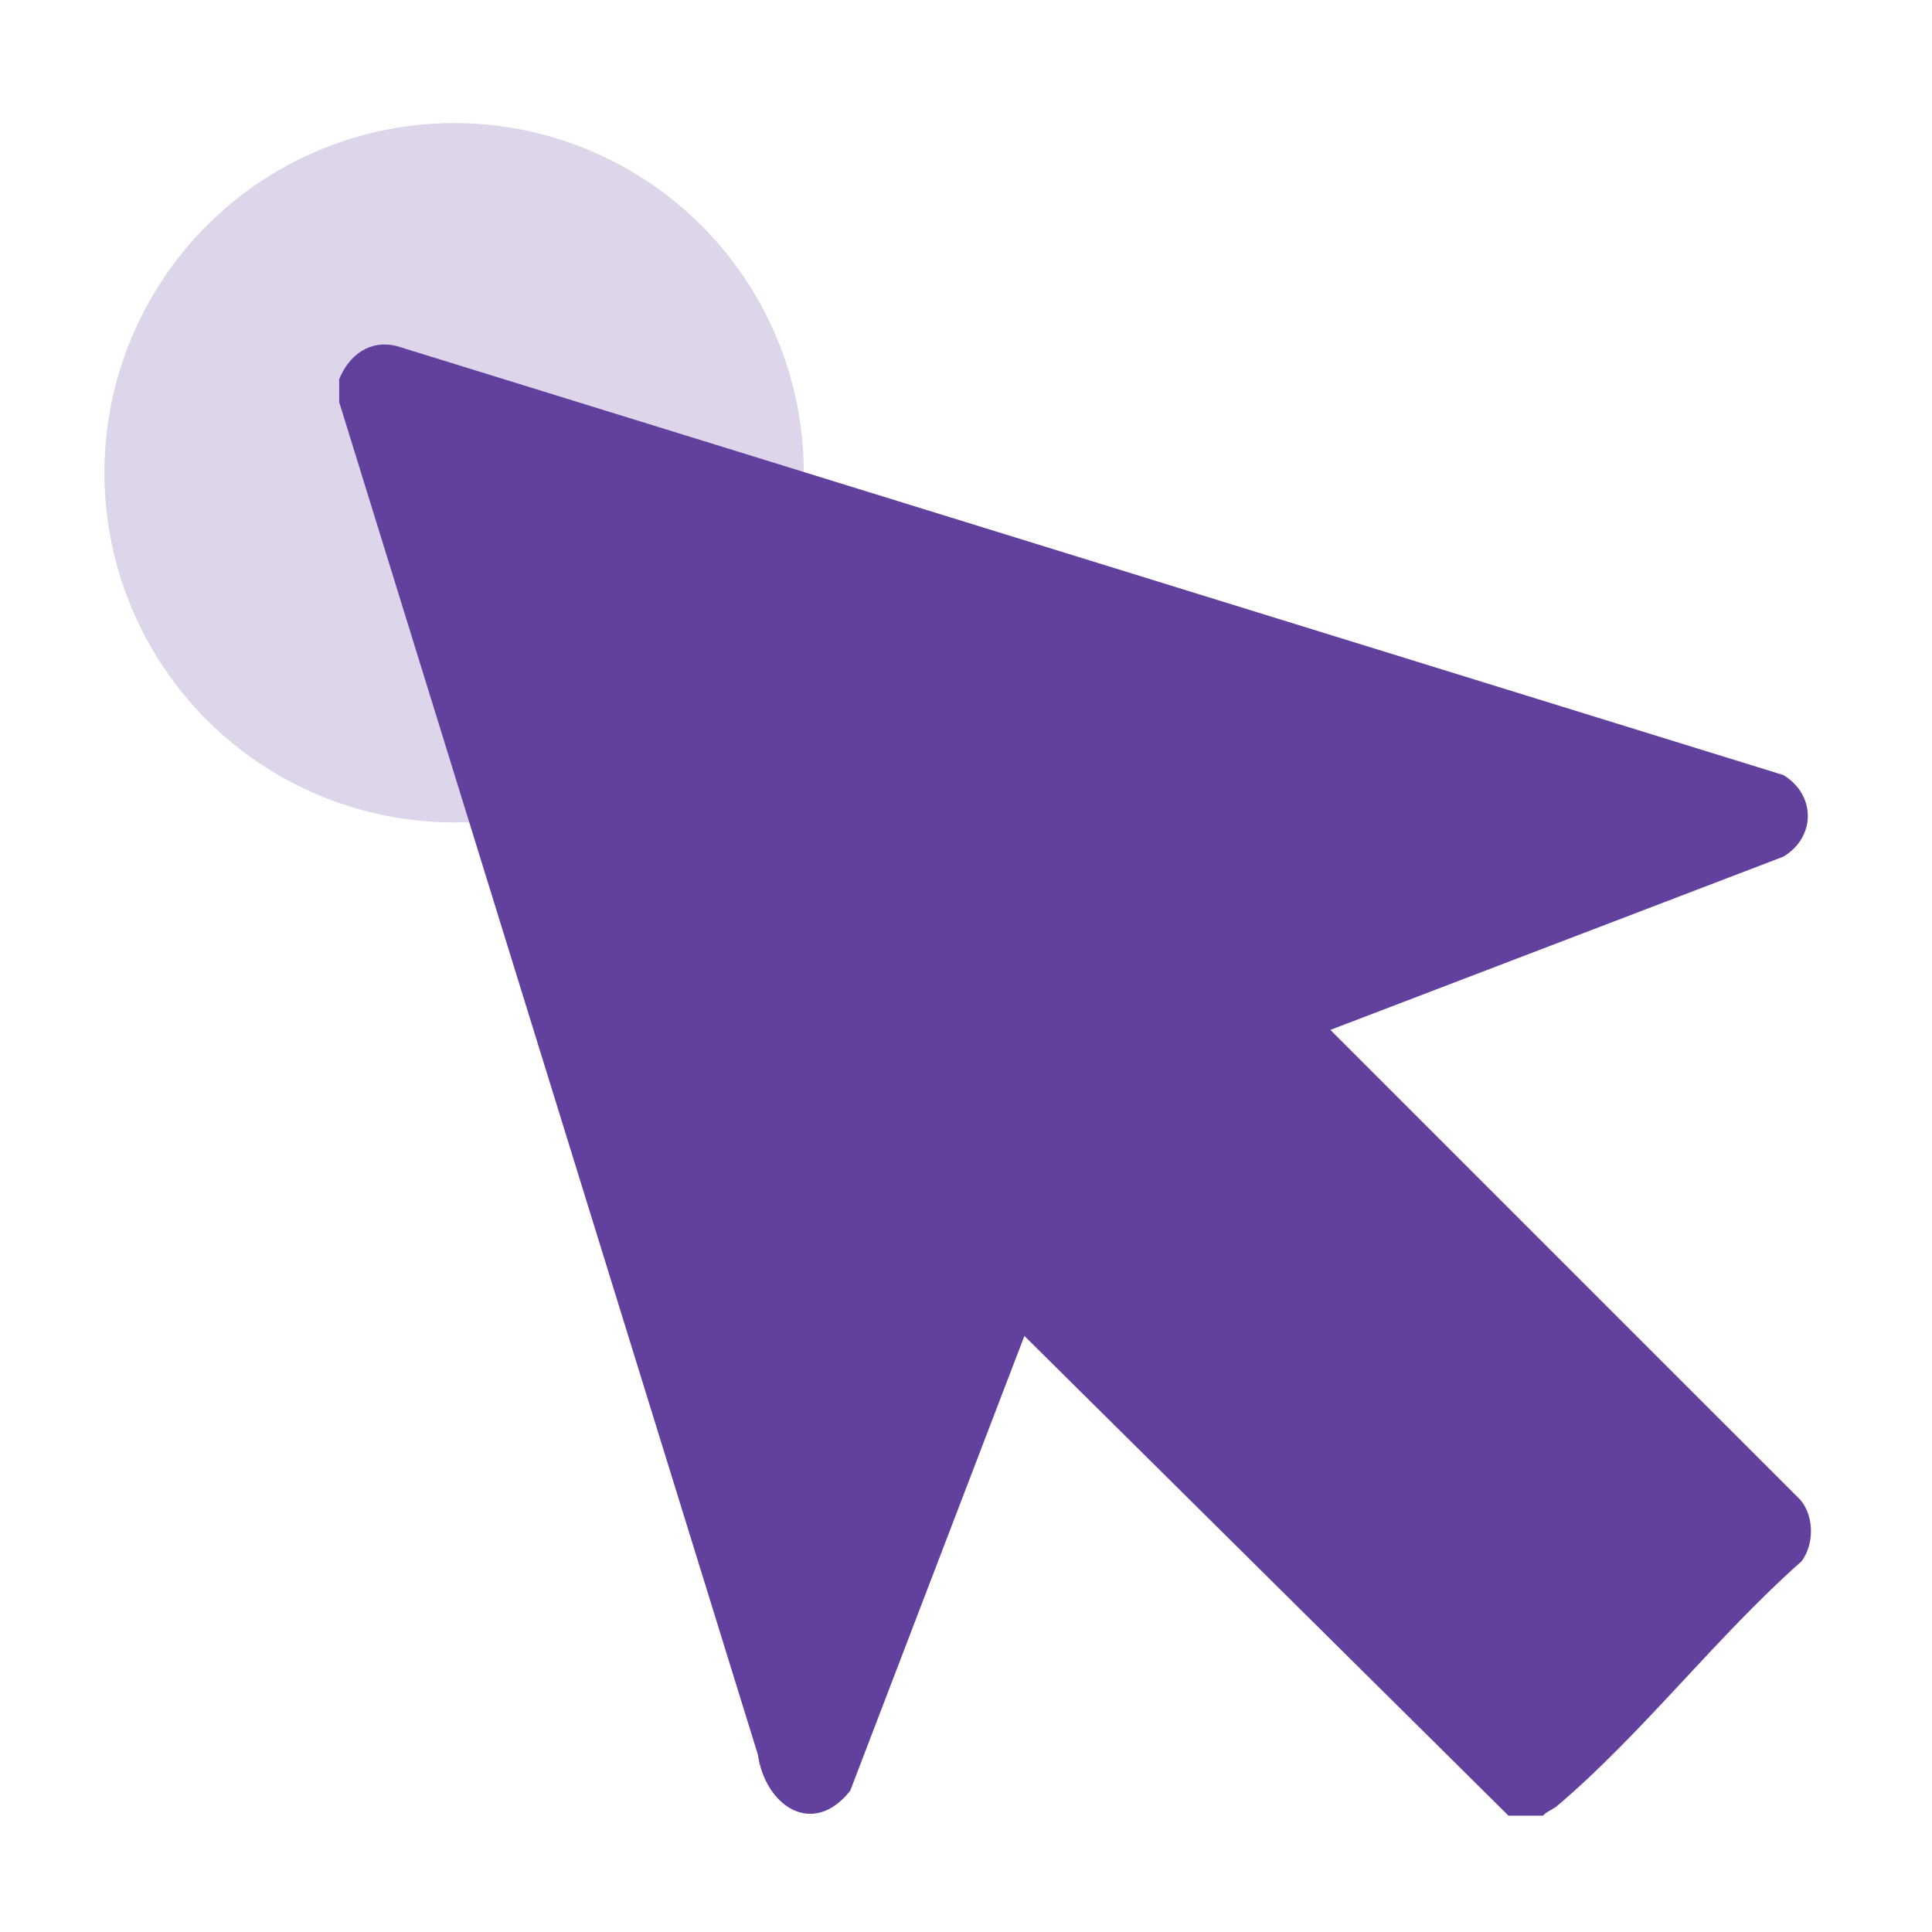
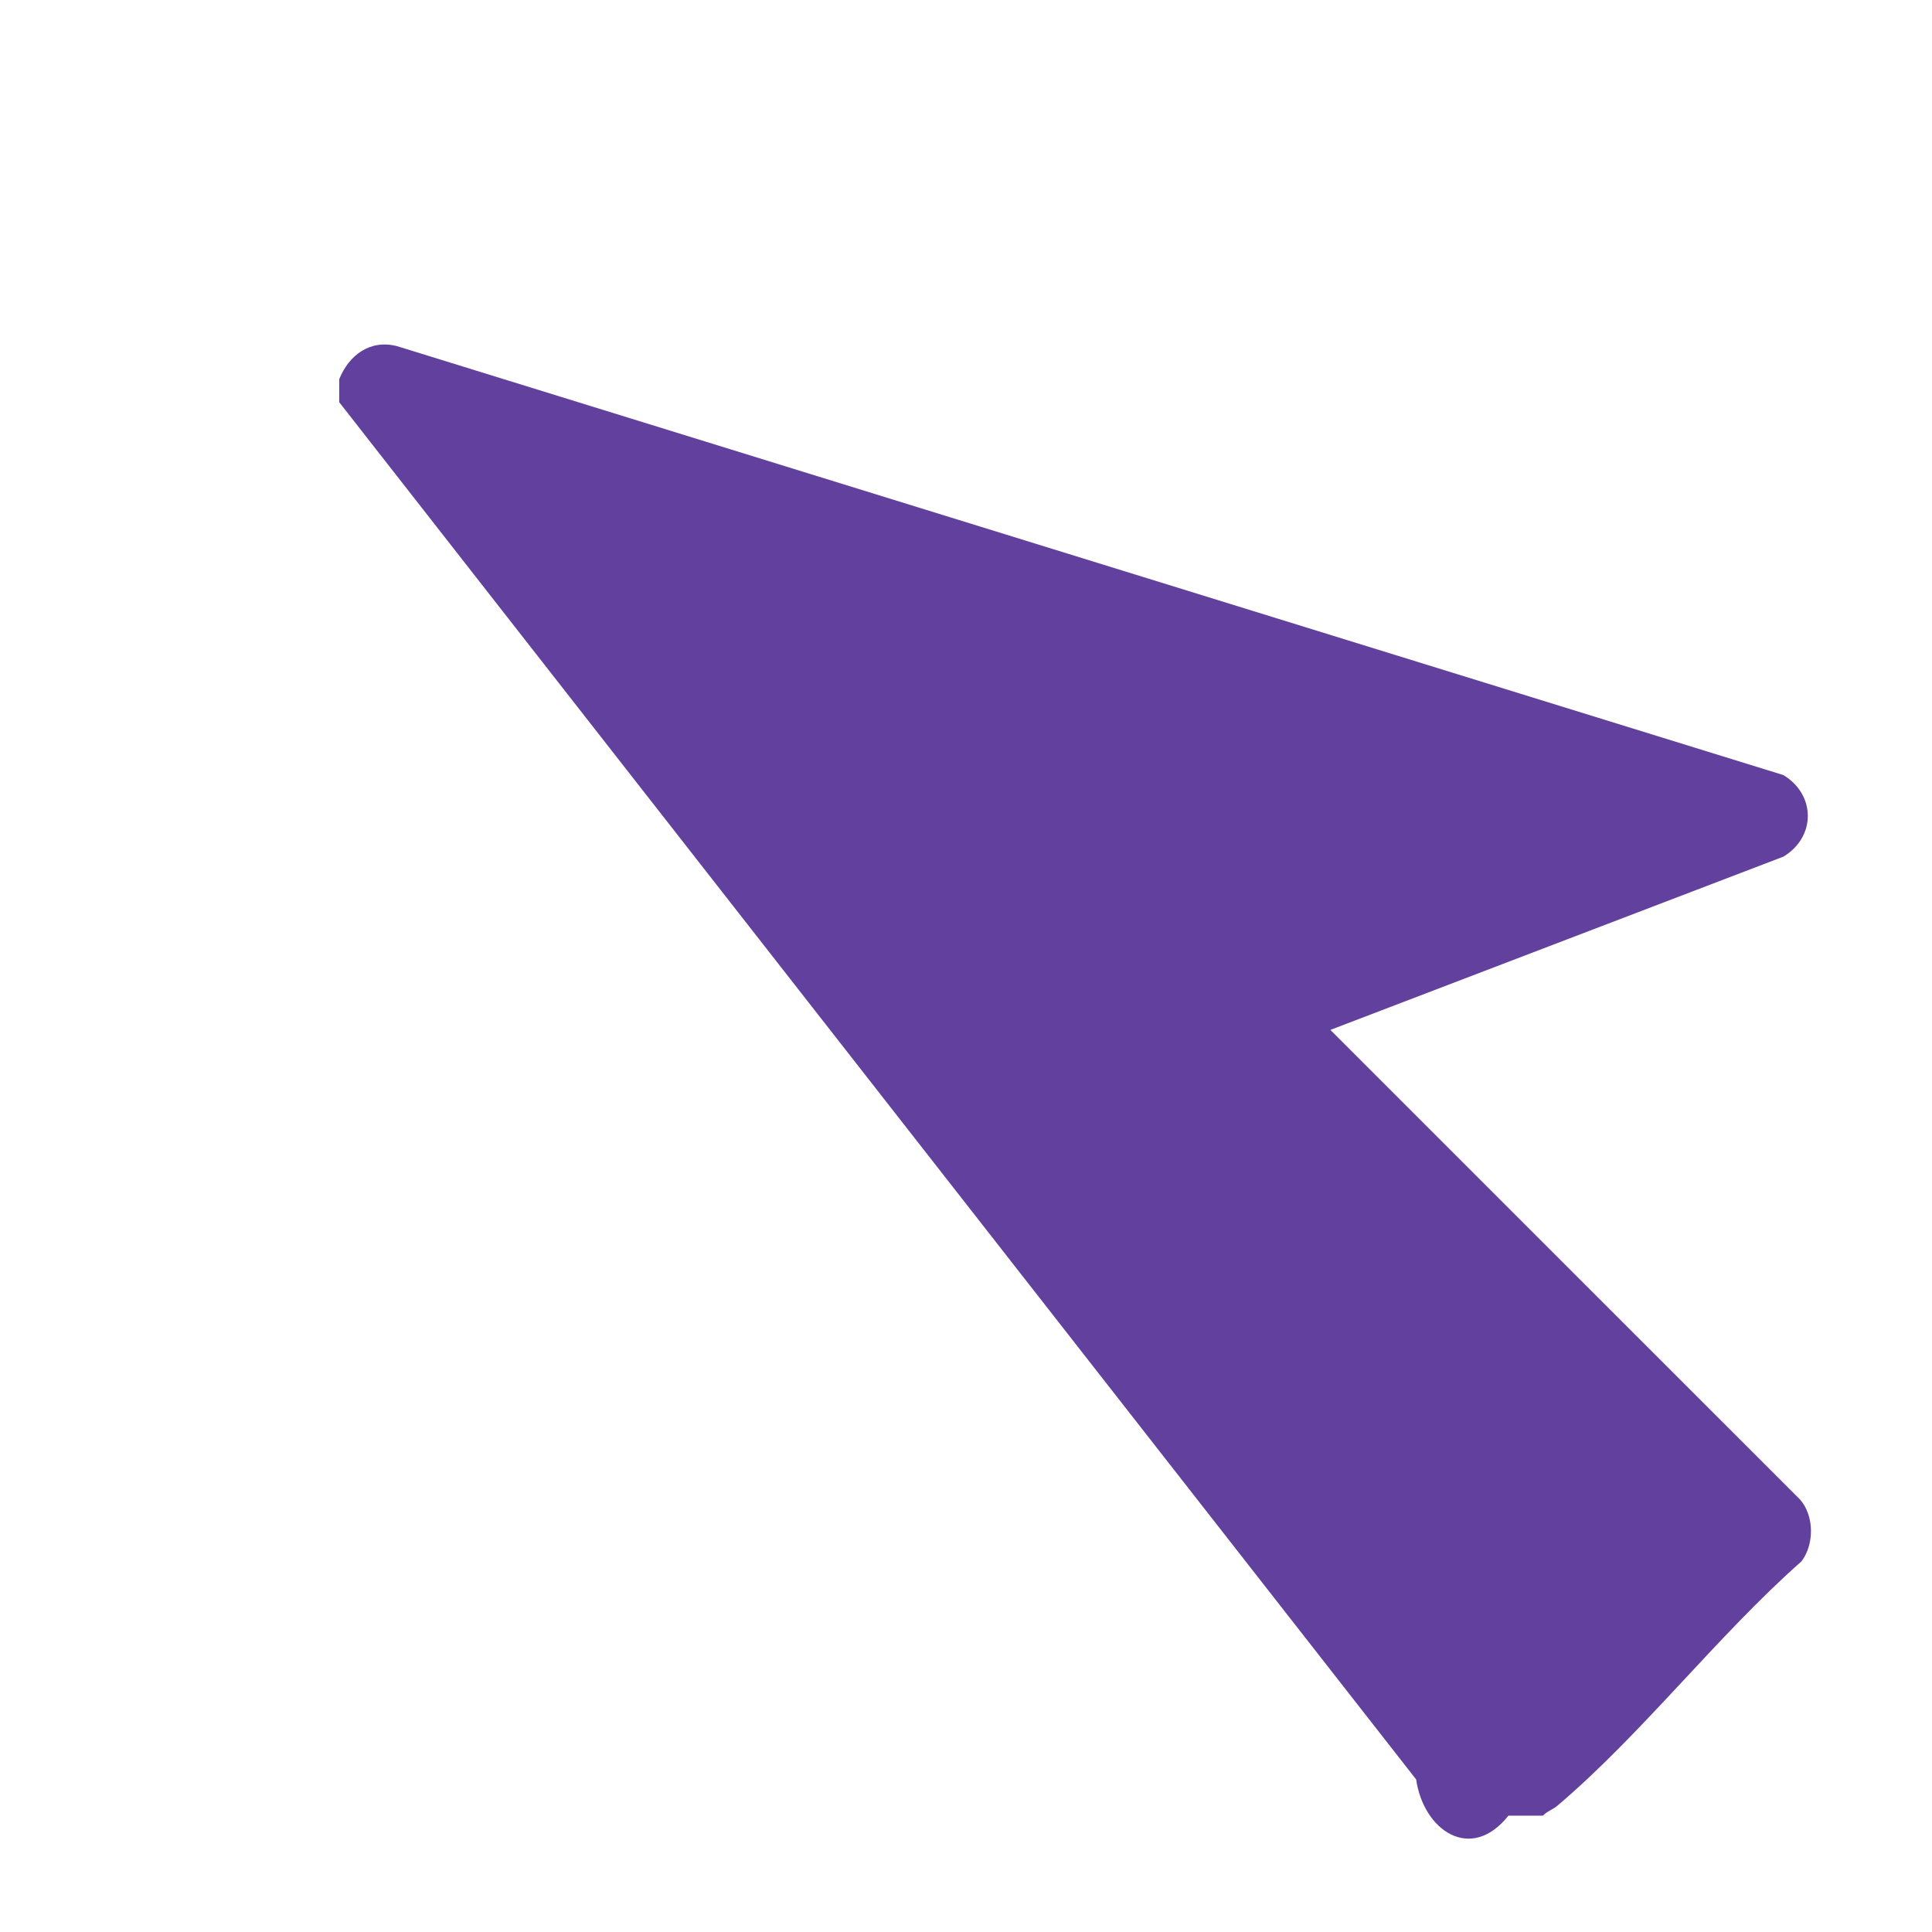
<svg xmlns="http://www.w3.org/2000/svg" id="Layer_1" version="1.1" viewBox="0 0 400 400">
  <defs>
    <style>
      .st0 {
        fill: #62409d;
      }

      .st1 {
        fill: #ddd5e9;
      }
    </style>
  </defs>
-   <circle class="st1" cx="94.02" cy="97.88" r="72.4" />
-   <path class="st0" d="M319.45,375.91h-7.14l-100.22-99.32-36.07,94.18c-7.82,9.82-17.59,3.03-19.11-7.49L70.23,83.27v-4.76c2-4.97,6.35-8.26,11.92-6.86l287.08,88.82c6.74,4.08,6.75,12.83,0,16.89l-93.79,35.87,97.25,97.24c2.94,3.35,2.96,9.29.28,12.8-17.38,15.34-33.03,35.76-50.53,50.58-.99.84-2.14,1.14-2.99,2.07Z" />
+   <path class="st0" d="M319.45,375.91h-7.14c-7.82,9.82-17.59,3.03-19.11-7.49L70.23,83.27v-4.76c2-4.97,6.35-8.26,11.92-6.86l287.08,88.82c6.74,4.08,6.75,12.83,0,16.89l-93.79,35.87,97.25,97.24c2.94,3.35,2.96,9.29.28,12.8-17.38,15.34-33.03,35.76-50.53,50.58-.99.84-2.14,1.14-2.99,2.07Z" />
</svg>